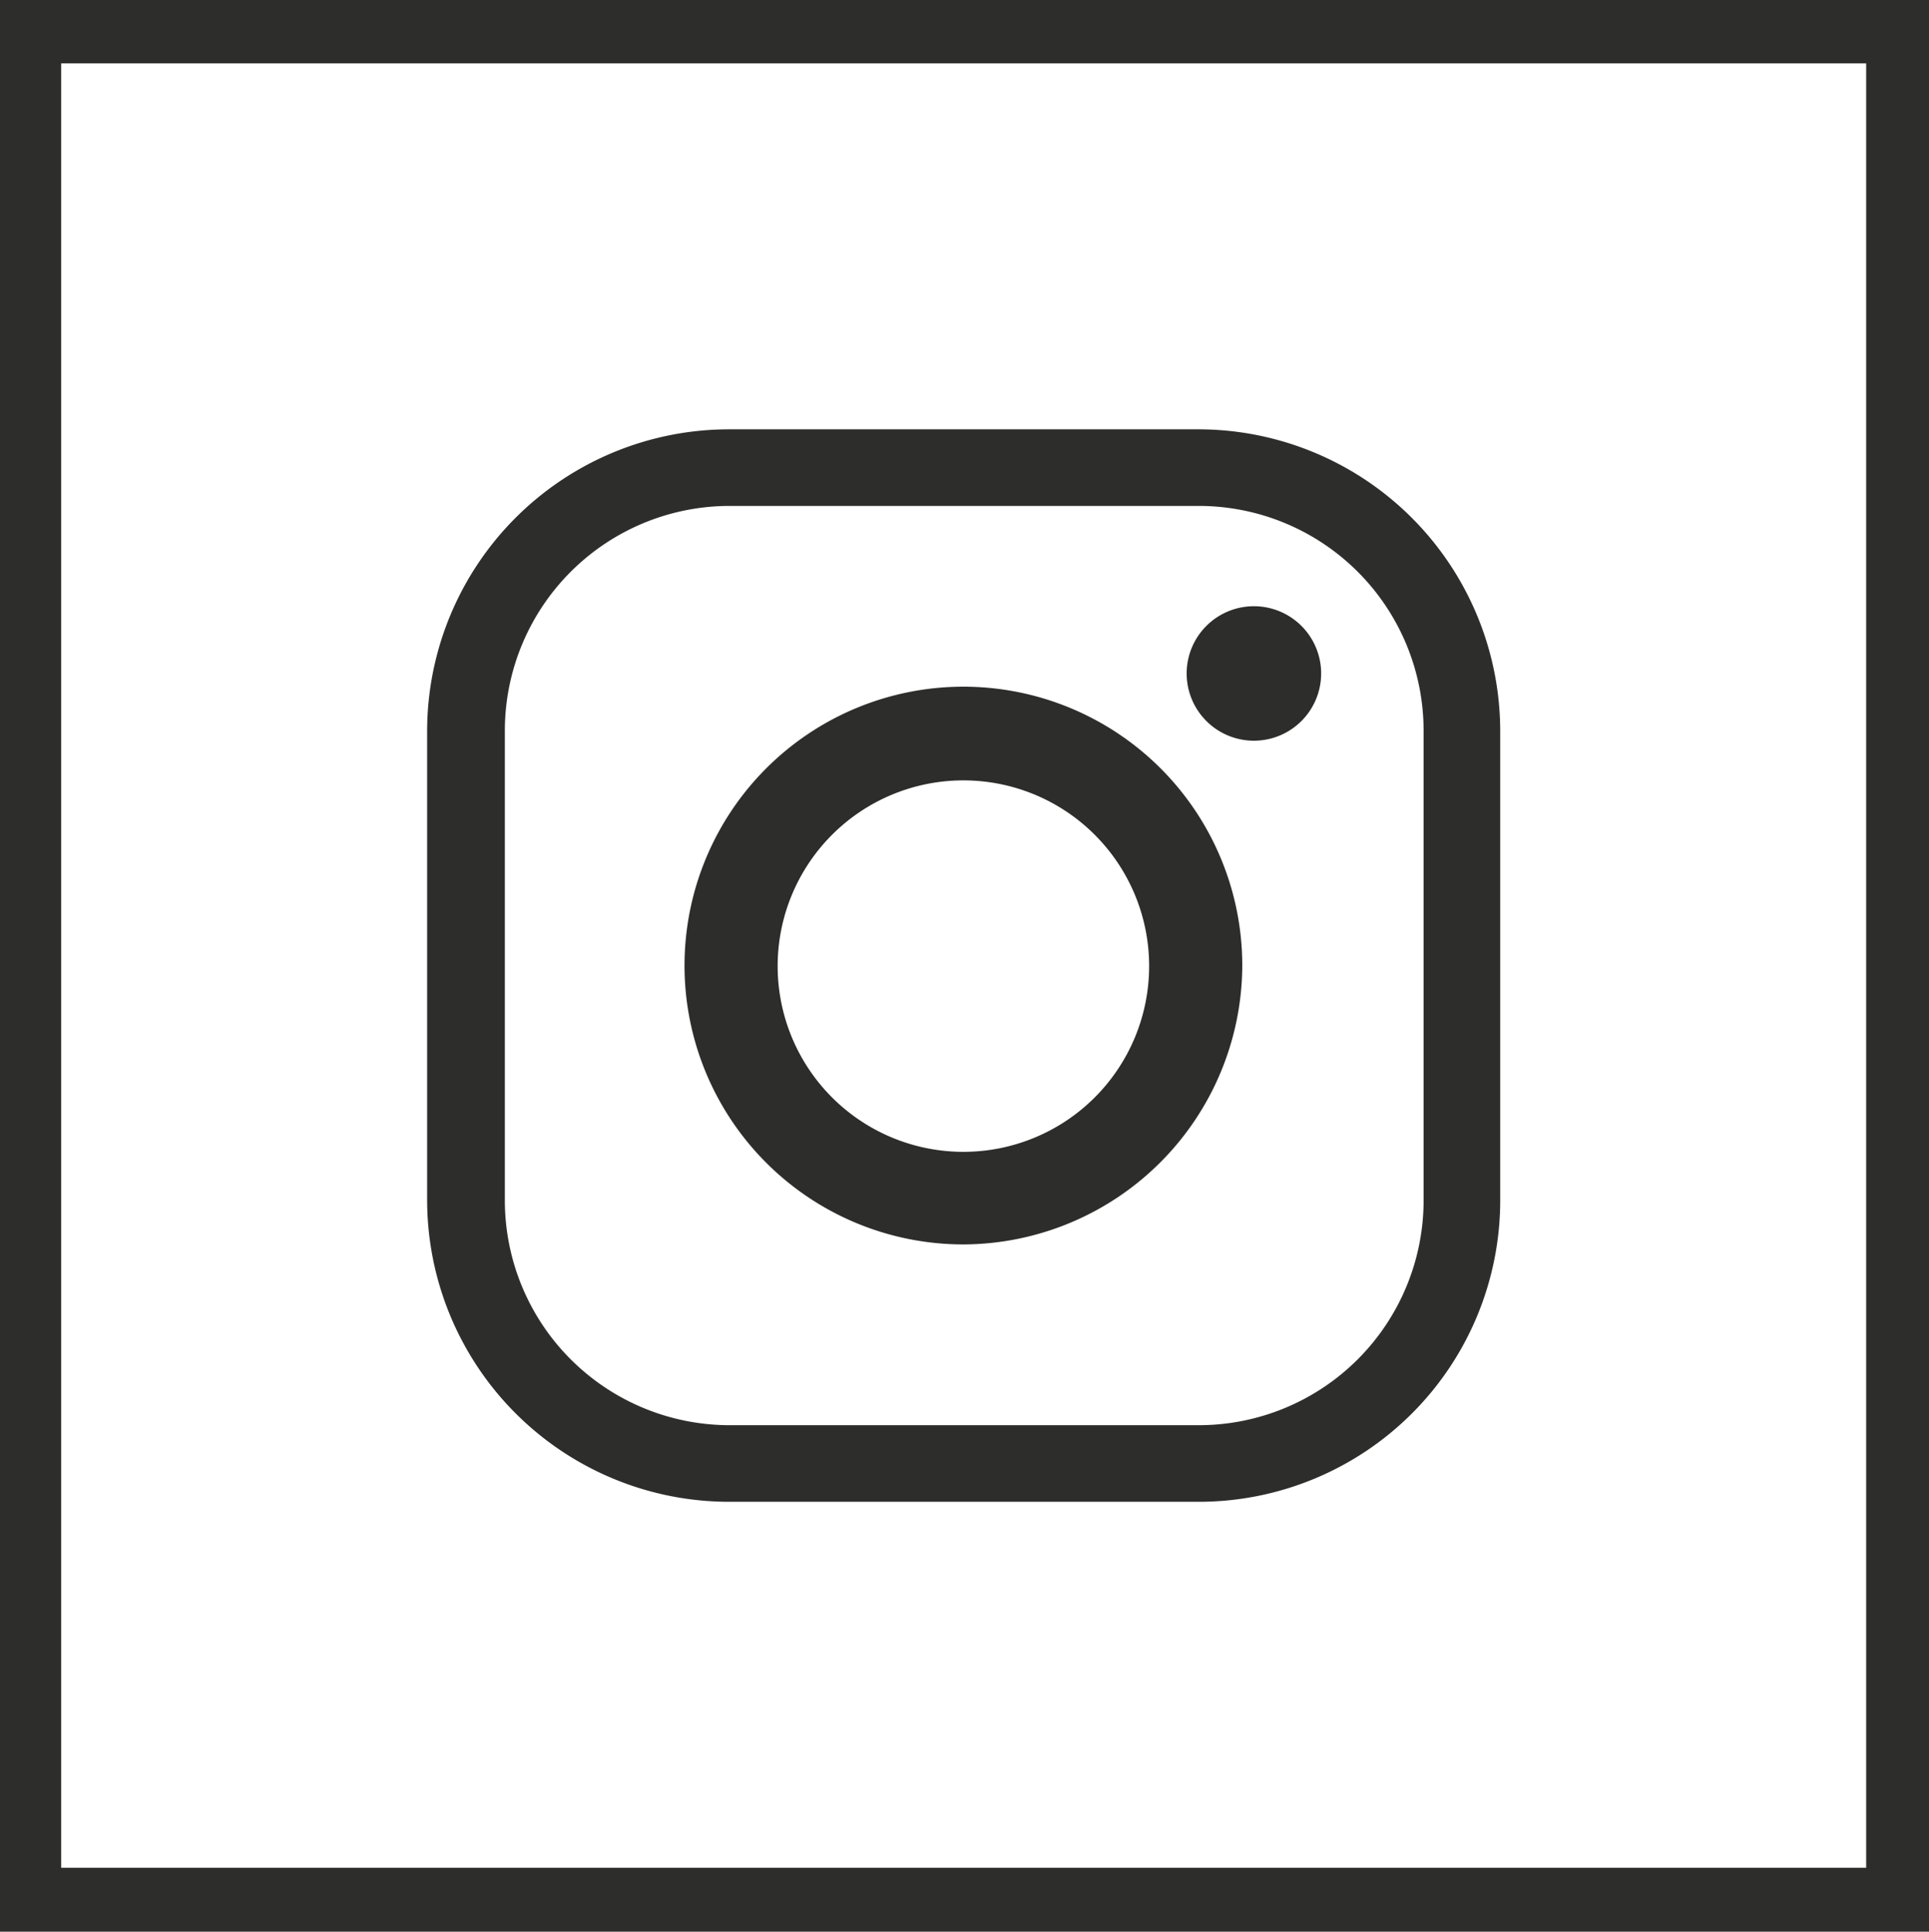
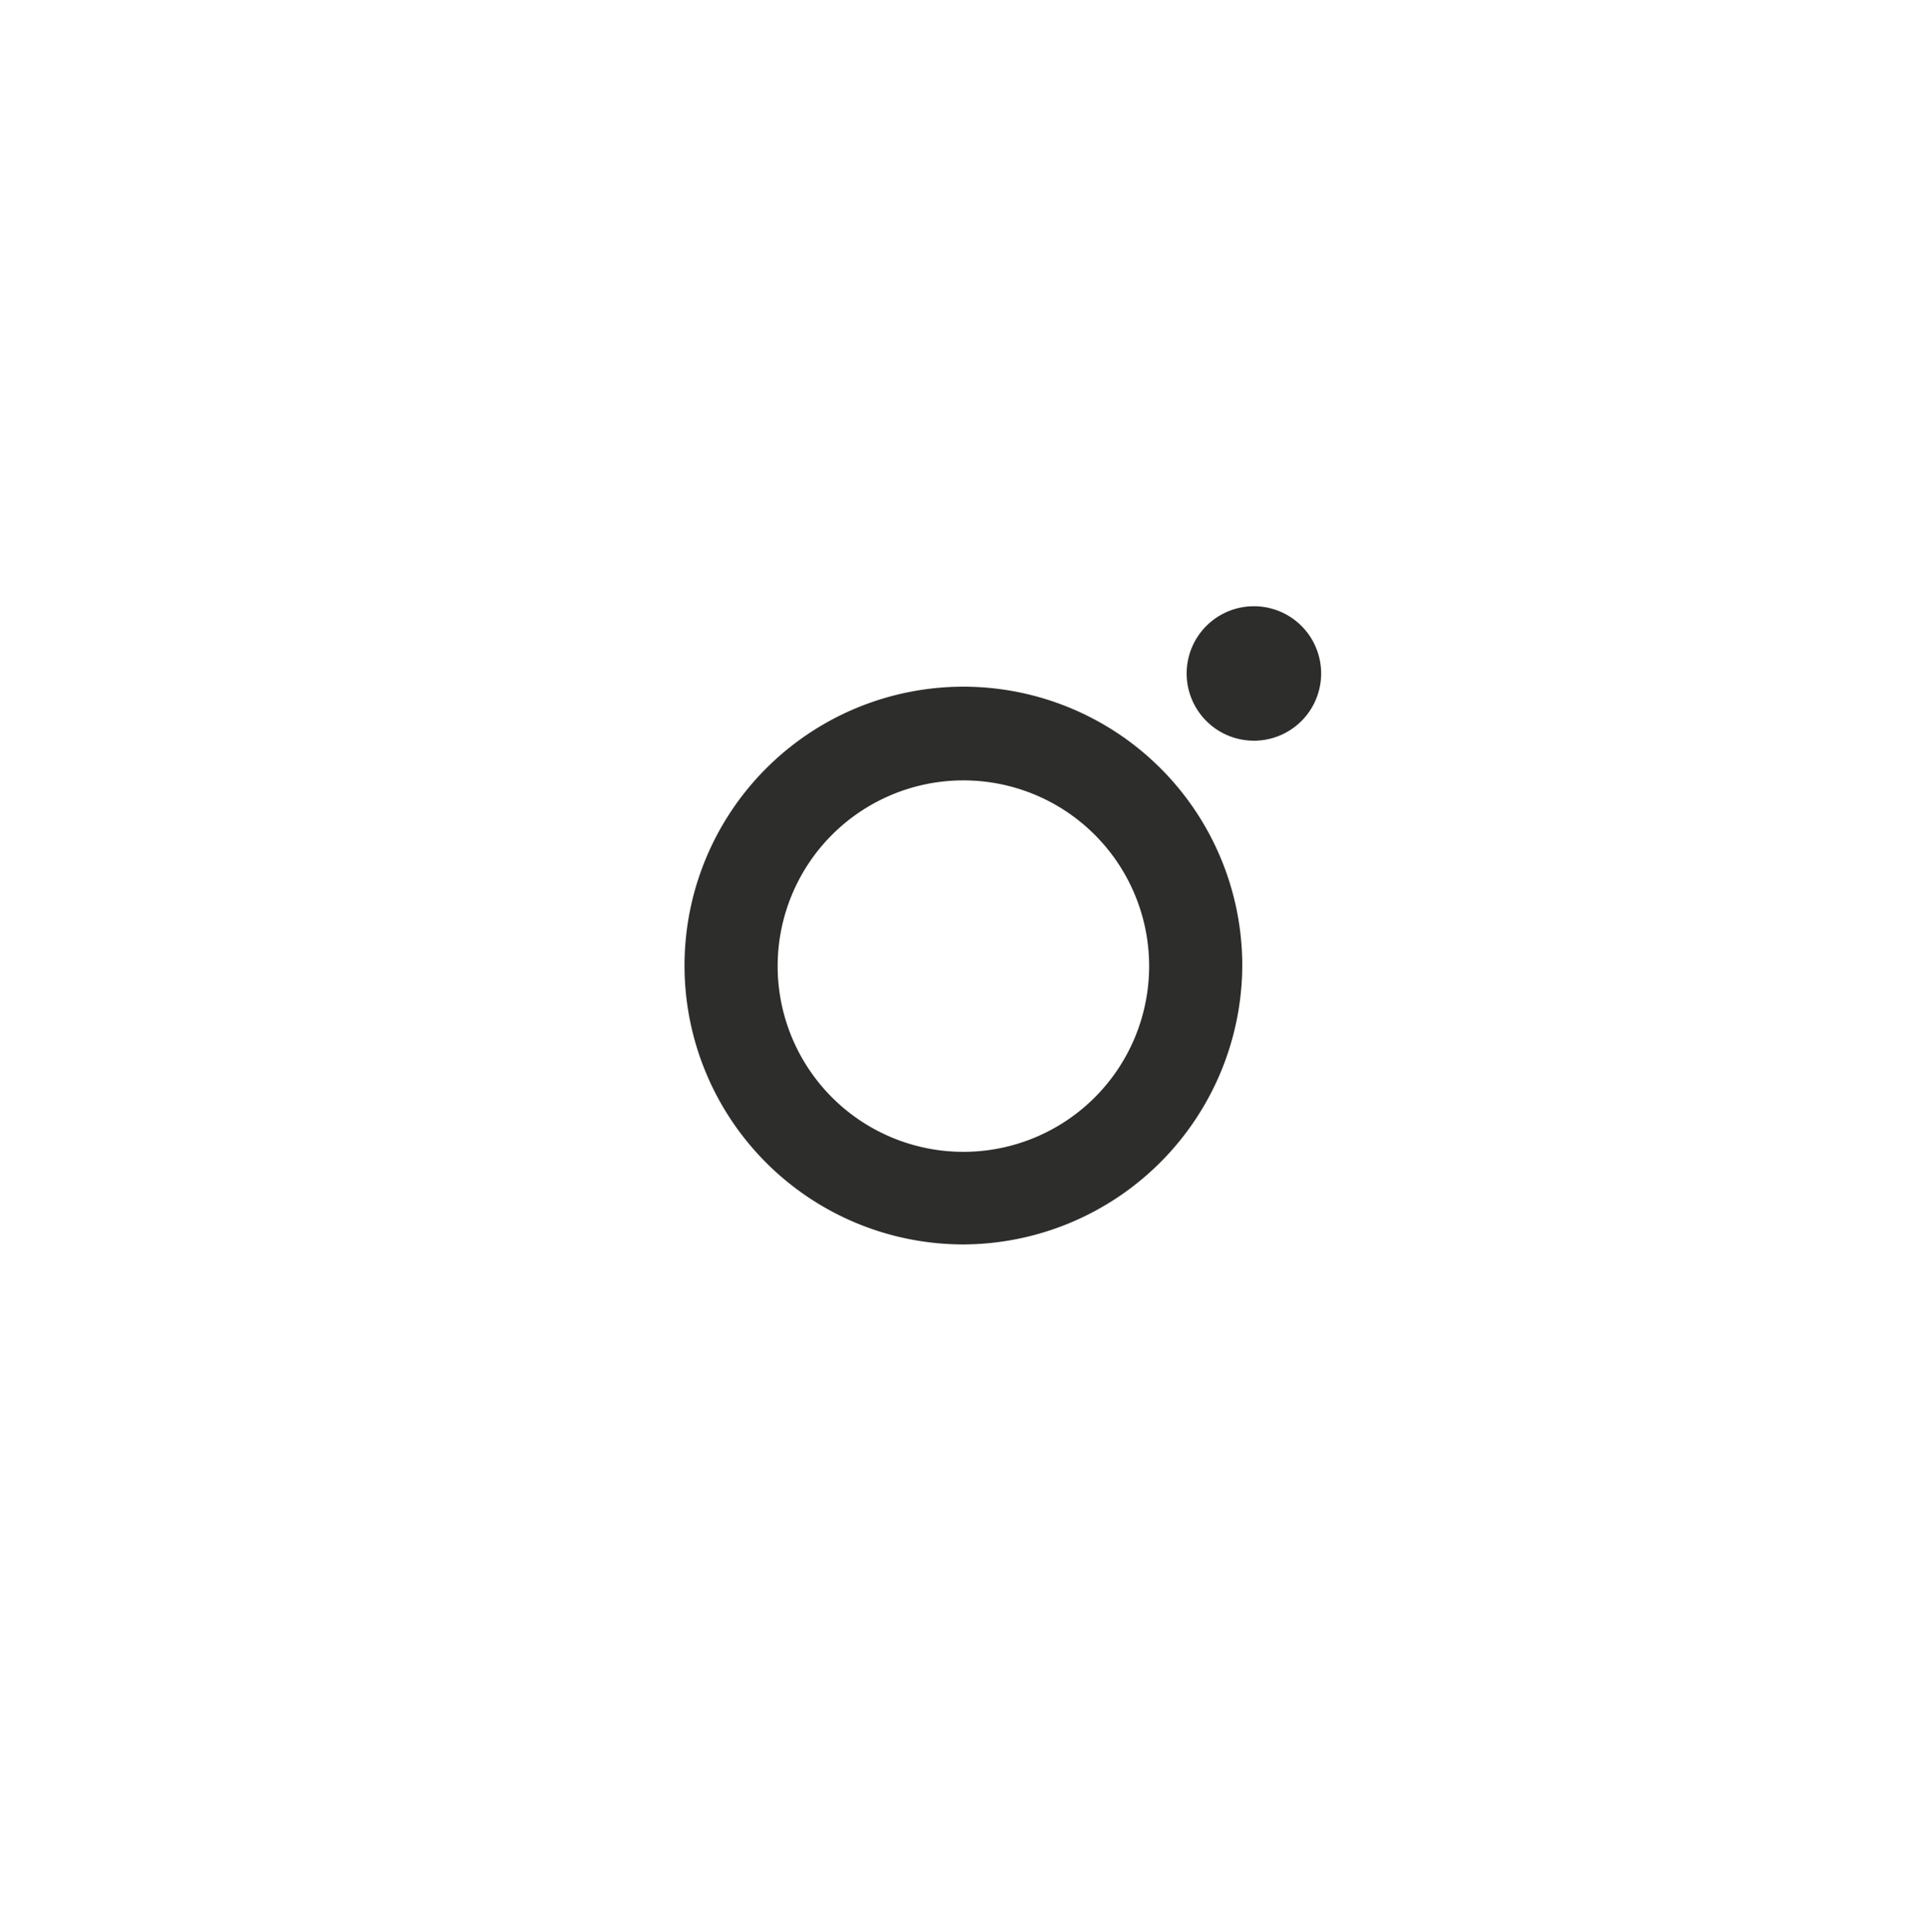
<svg xmlns="http://www.w3.org/2000/svg" id="Layer_1" data-name="Layer 1" viewBox="0 0 35 35.05">
  <defs>
    <style>.cls-1{fill:#2d2d2b;}</style>
  </defs>
-   <path class="cls-1" d="M57.49,27.25A5.48,5.48,0,0,1,52,21.78V13.26a5.48,5.48,0,0,1,5.47-5.47H66a5.48,5.48,0,0,1,5.47,5.47v8.52A5.47,5.47,0,0,1,66,27.25H57.49Zm0-18.07a4.08,4.08,0,0,0-4.08,4.08v8.52a4.08,4.08,0,0,0,4.08,4.08H66a4.08,4.08,0,0,0,4.08-4.08V13.26A4.08,4.08,0,0,0,66,9.18Z" transform="translate(-44.25 0)" />
  <path class="cls-1" d="M61.73,22.58a5.06,5.06,0,1,1,5.06-5.06h0A5.08,5.08,0,0,1,61.73,22.58Zm0-8.42a3.37,3.37,0,1,0,3.37,3.37h0A3.37,3.37,0,0,0,61.73,14.16Z" transform="translate(-44.25 0)" />
  <path class="cls-1" d="M68.22,12.17A1.22,1.22,0,1,1,67,11h0A1.22,1.22,0,0,1,68.22,12.17Z" transform="translate(-44.25 0)" />
-   <path class="cls-1" d="M79.25,35.05h-35V0h35ZM45.36,33.89H78.11V1.15H45.36Z" transform="translate(-44.25 0)" />
</svg>